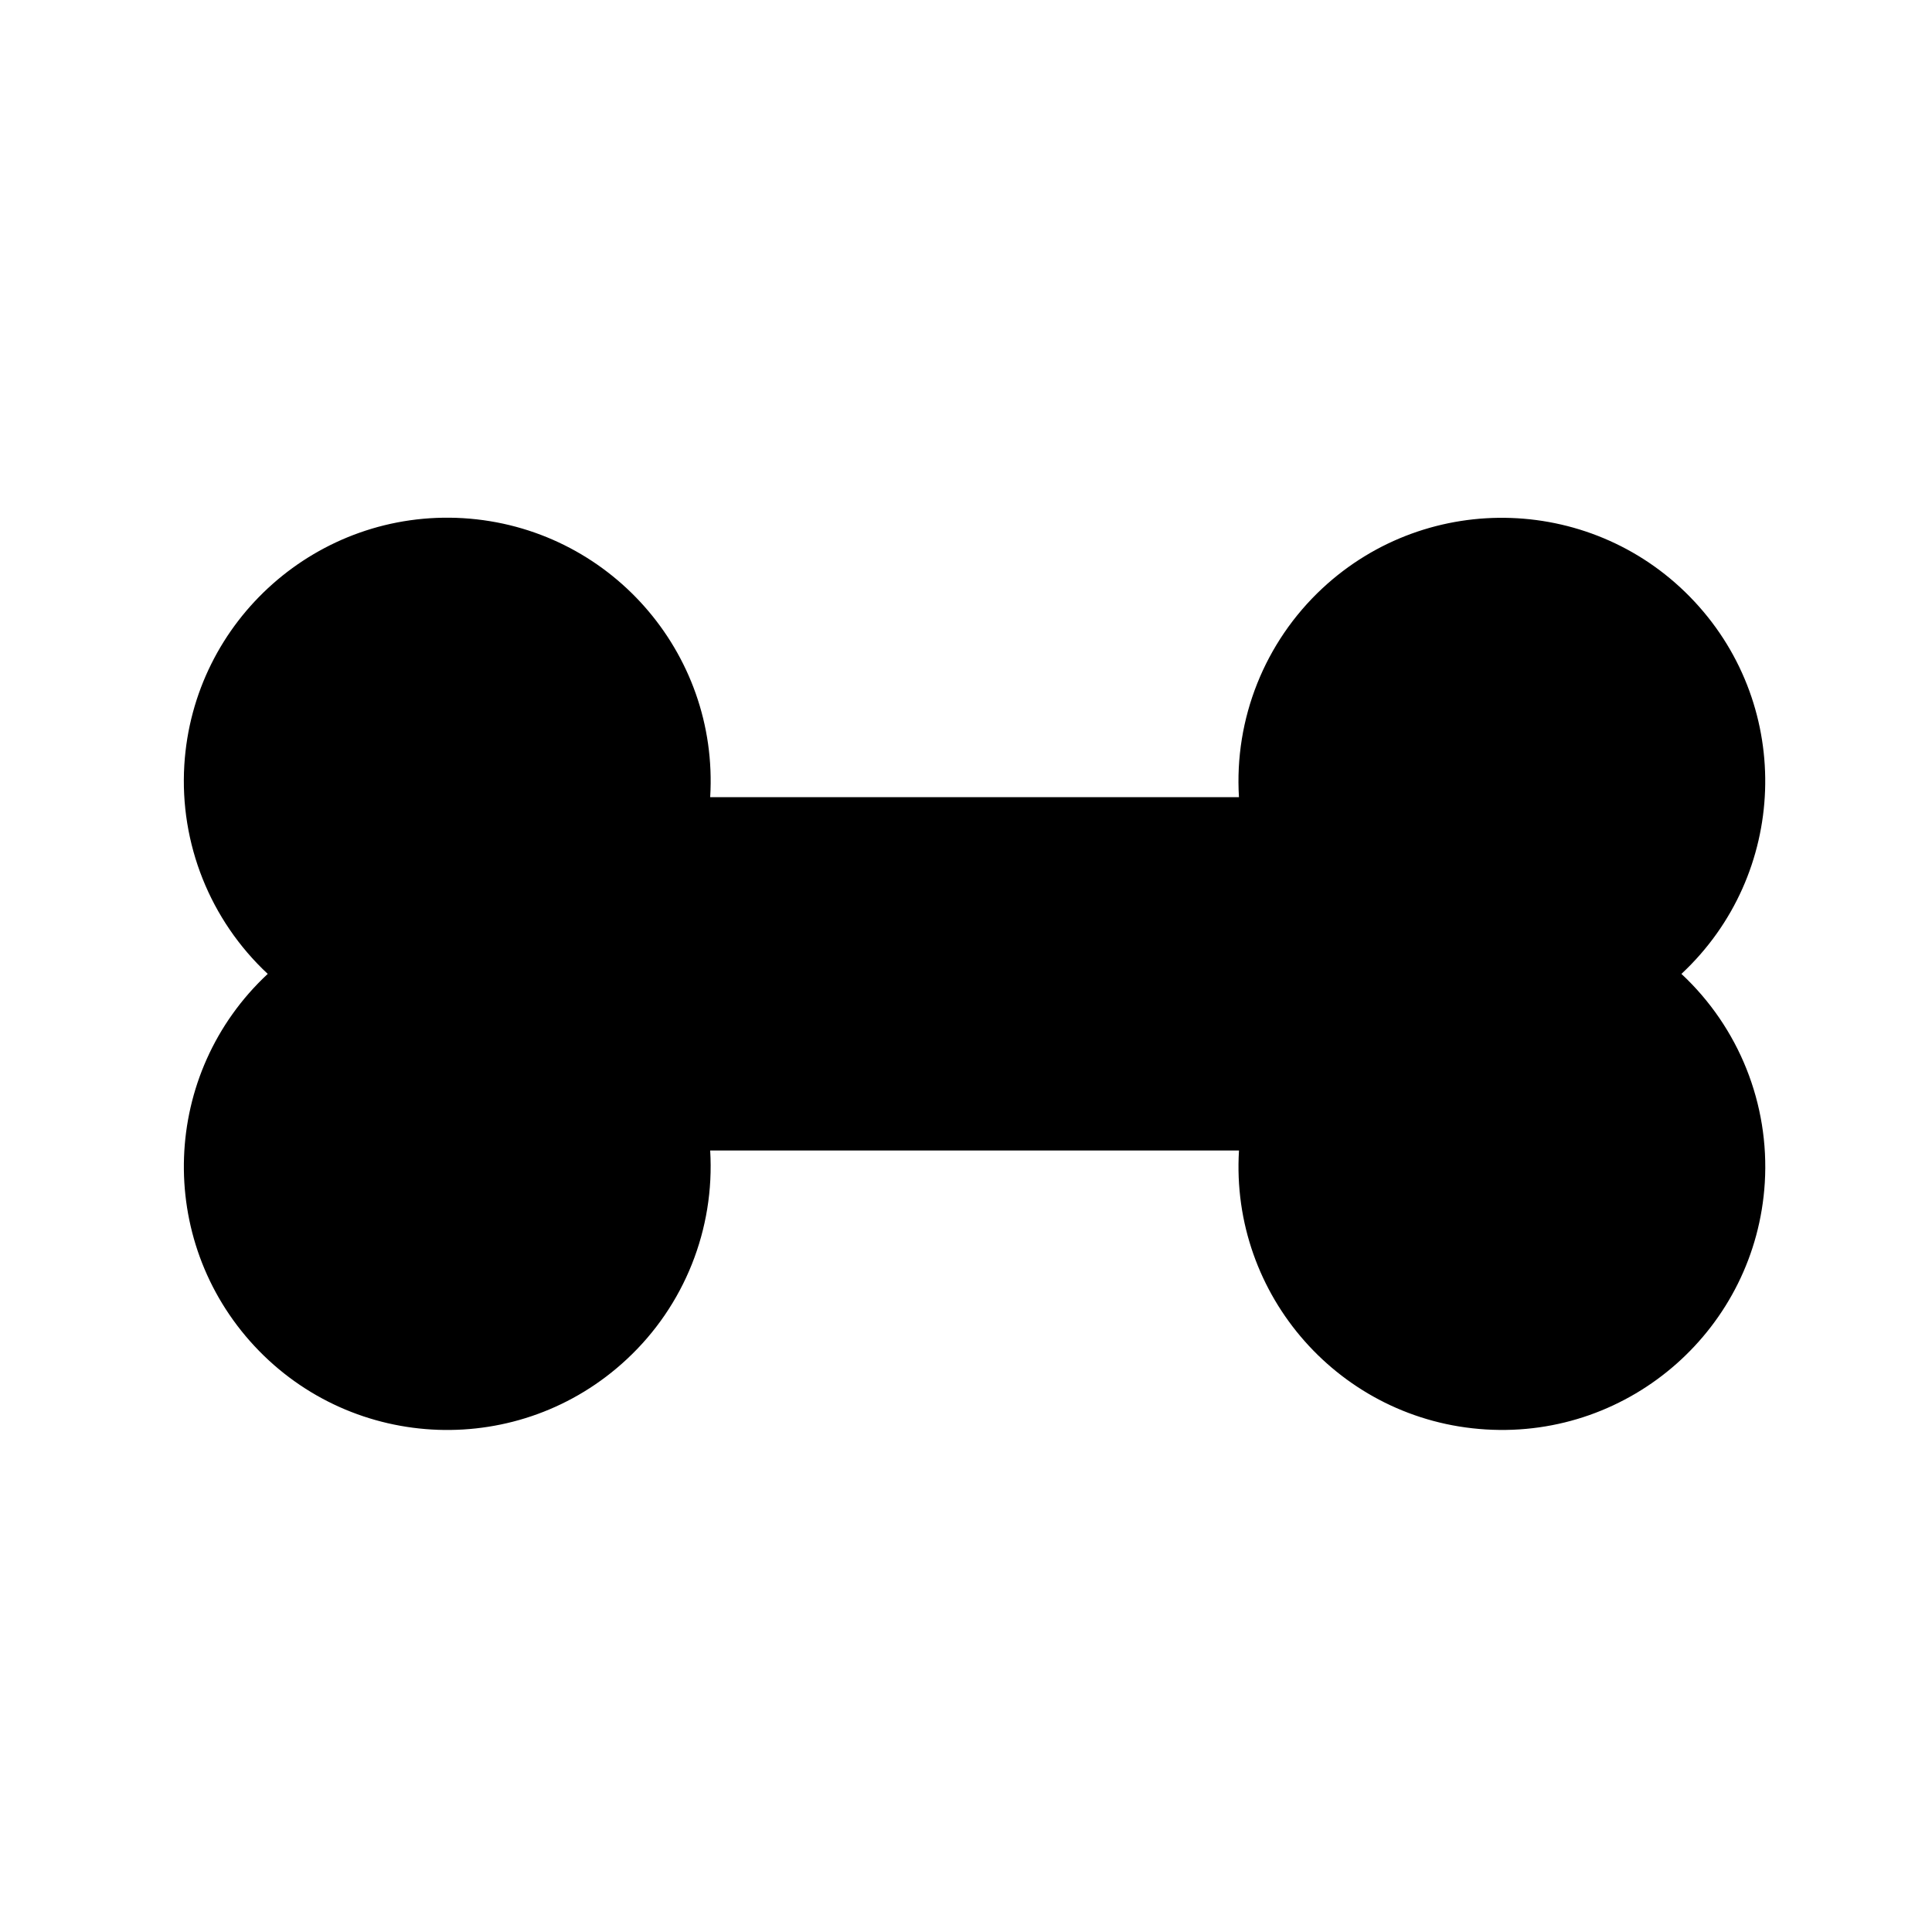
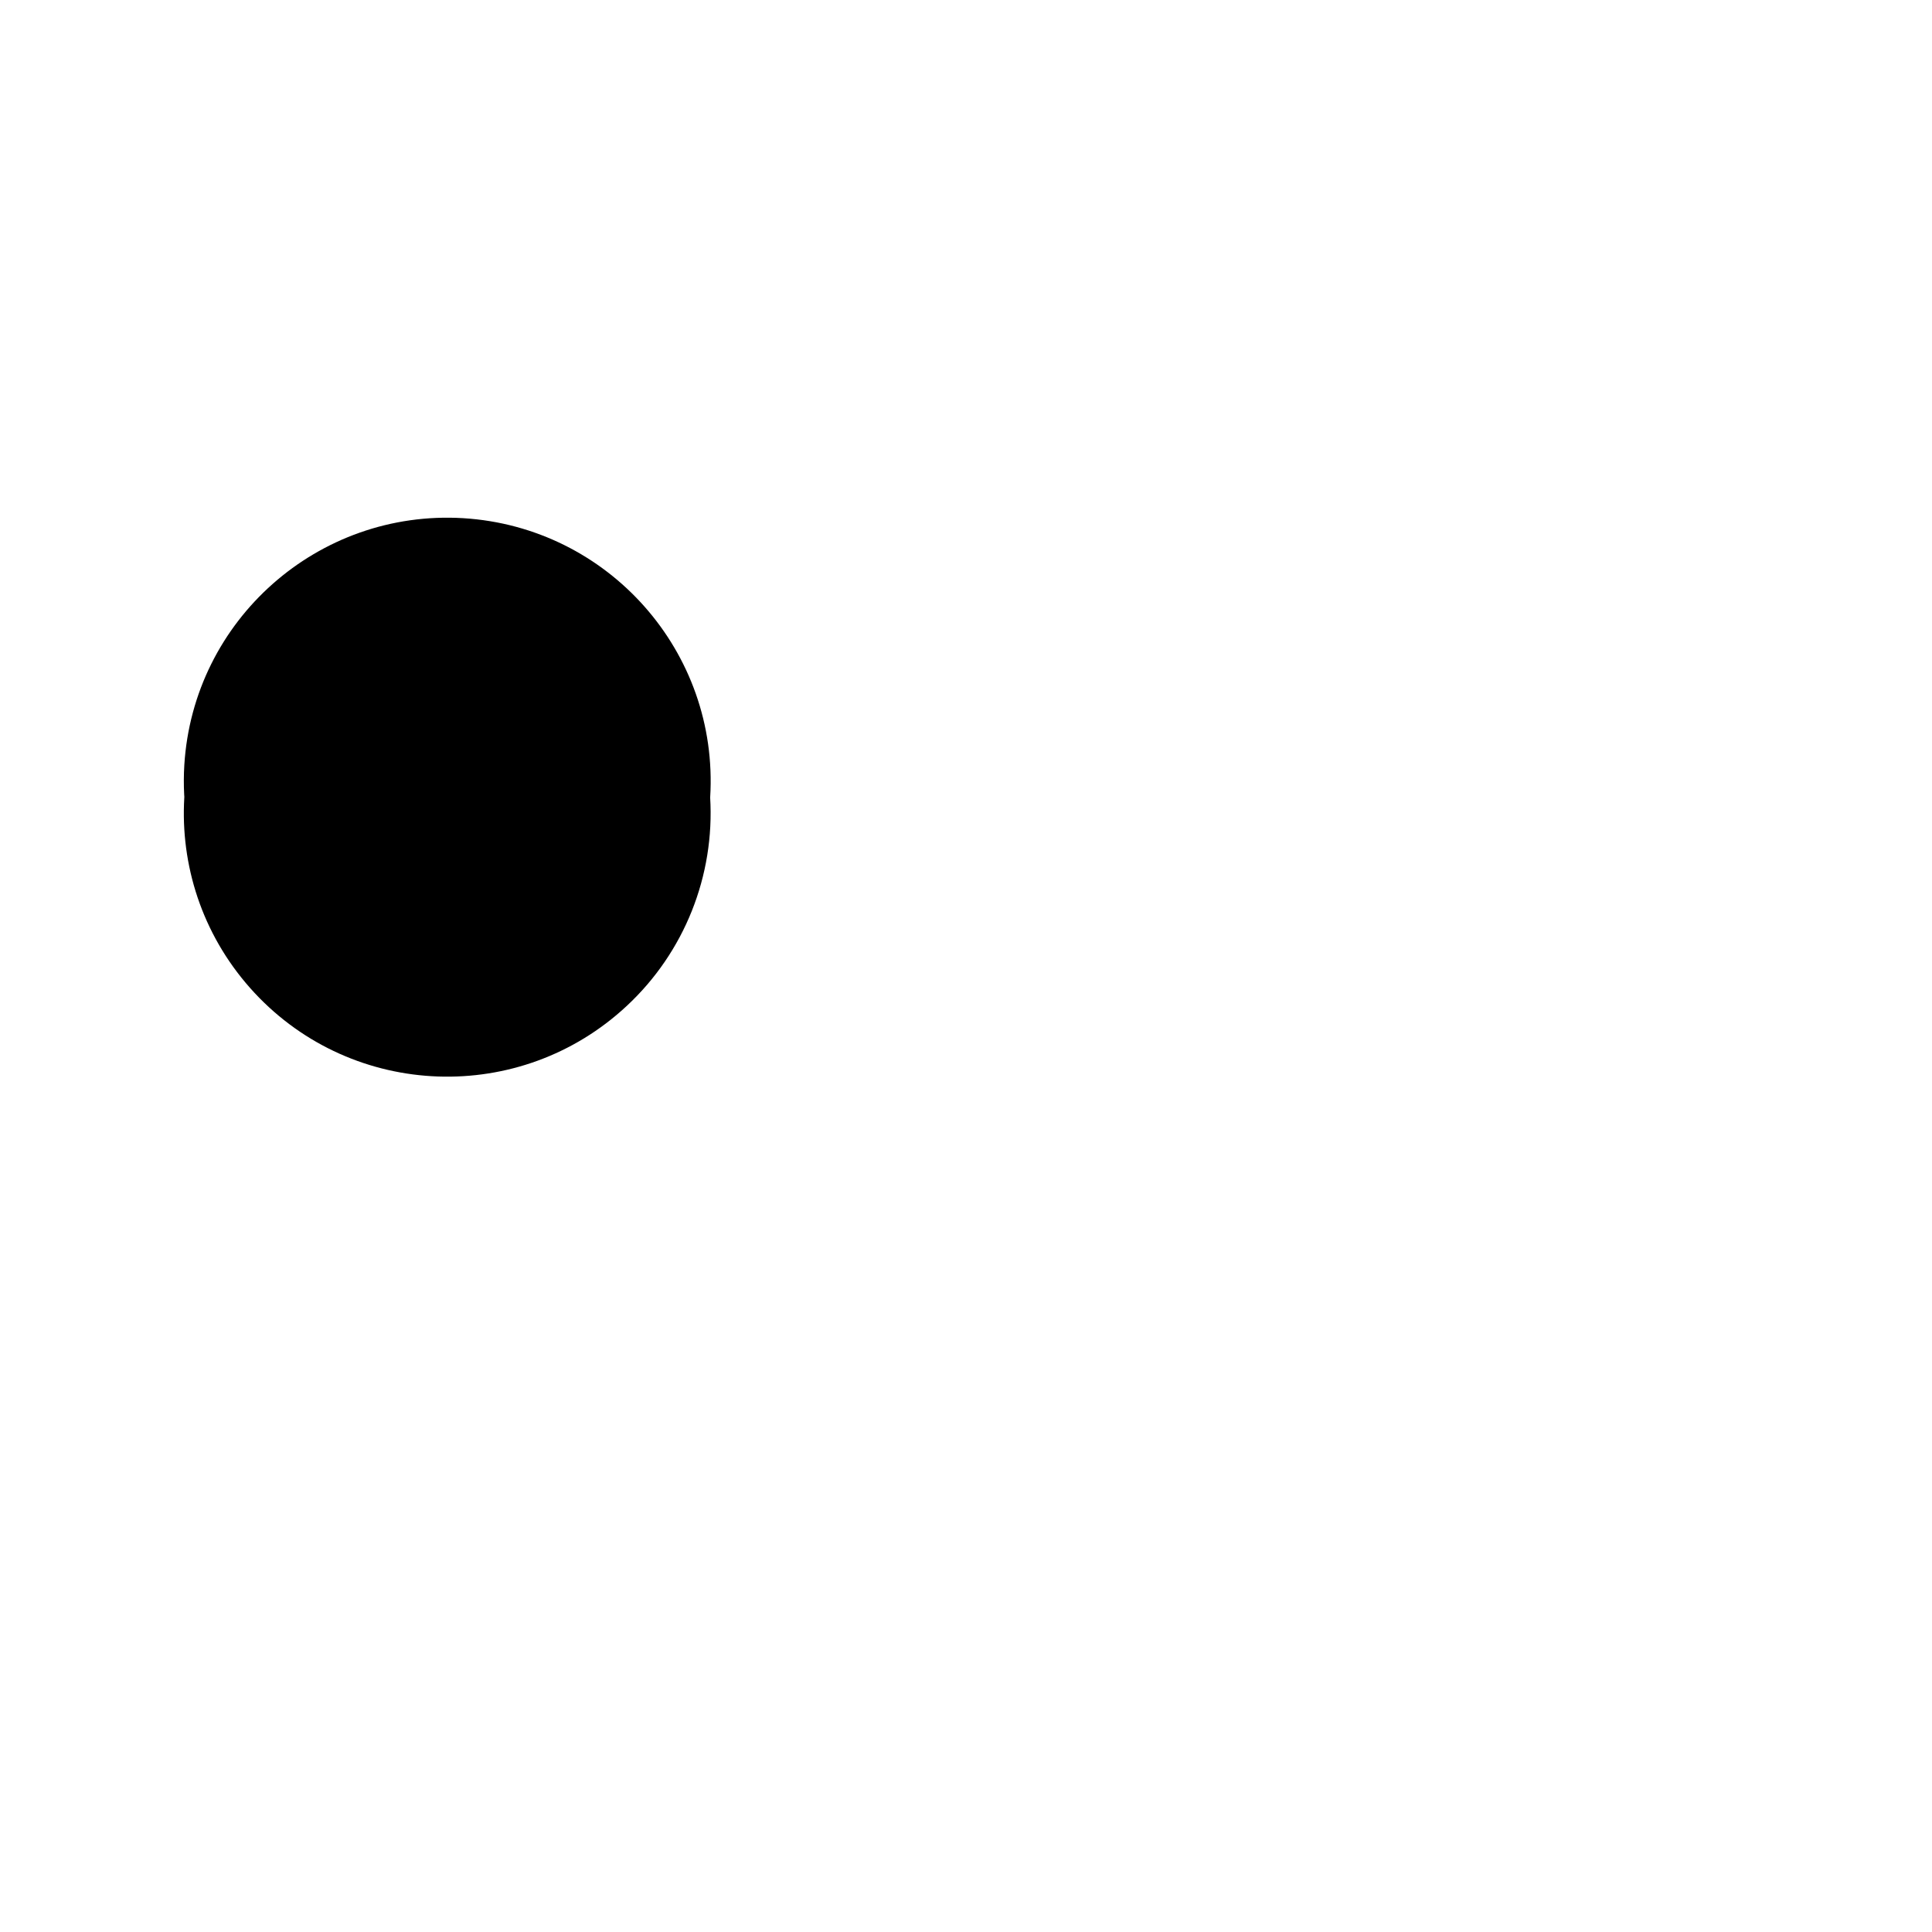
<svg xmlns="http://www.w3.org/2000/svg" fill="#000000" width="800px" height="800px" version="1.1" viewBox="144 144 512 512">
-   <path d="m214.95 402.09c-15.27-14.246-23.363-34.512-22.105-55.34 2.359-38.465 35.465-67.758 73.93-65.426 38.492 2.371 67.766 35.465 65.43 73.93h140.13c-1.273-20.793 6.82-41.09 22.094-55.328 28.191-26.242 72.367-24.688 98.637 3.512 26.285 28.191 24.727 72.363-3.473 98.656 15.25 14.203 23.363 34.5 22.094 55.332-2.363 38.465-35.465 67.766-73.934 65.391-38.492-2.332-67.762-35.453-65.41-73.93h-140.14c1.258 20.832-6.836 41.133-22.105 55.328-28.199 26.293-72.371 24.727-98.641-3.465-26.281-28.246-24.723-72.379 3.496-98.66z" />
+   <path d="m214.95 402.09c-15.27-14.246-23.363-34.512-22.105-55.34 2.359-38.465 35.465-67.758 73.93-65.426 38.492 2.371 67.766 35.465 65.43 73.93h140.13h-140.14c1.258 20.832-6.836 41.133-22.105 55.328-28.199 26.293-72.371 24.727-98.641-3.465-26.281-28.246-24.723-72.379 3.496-98.66z" />
</svg>